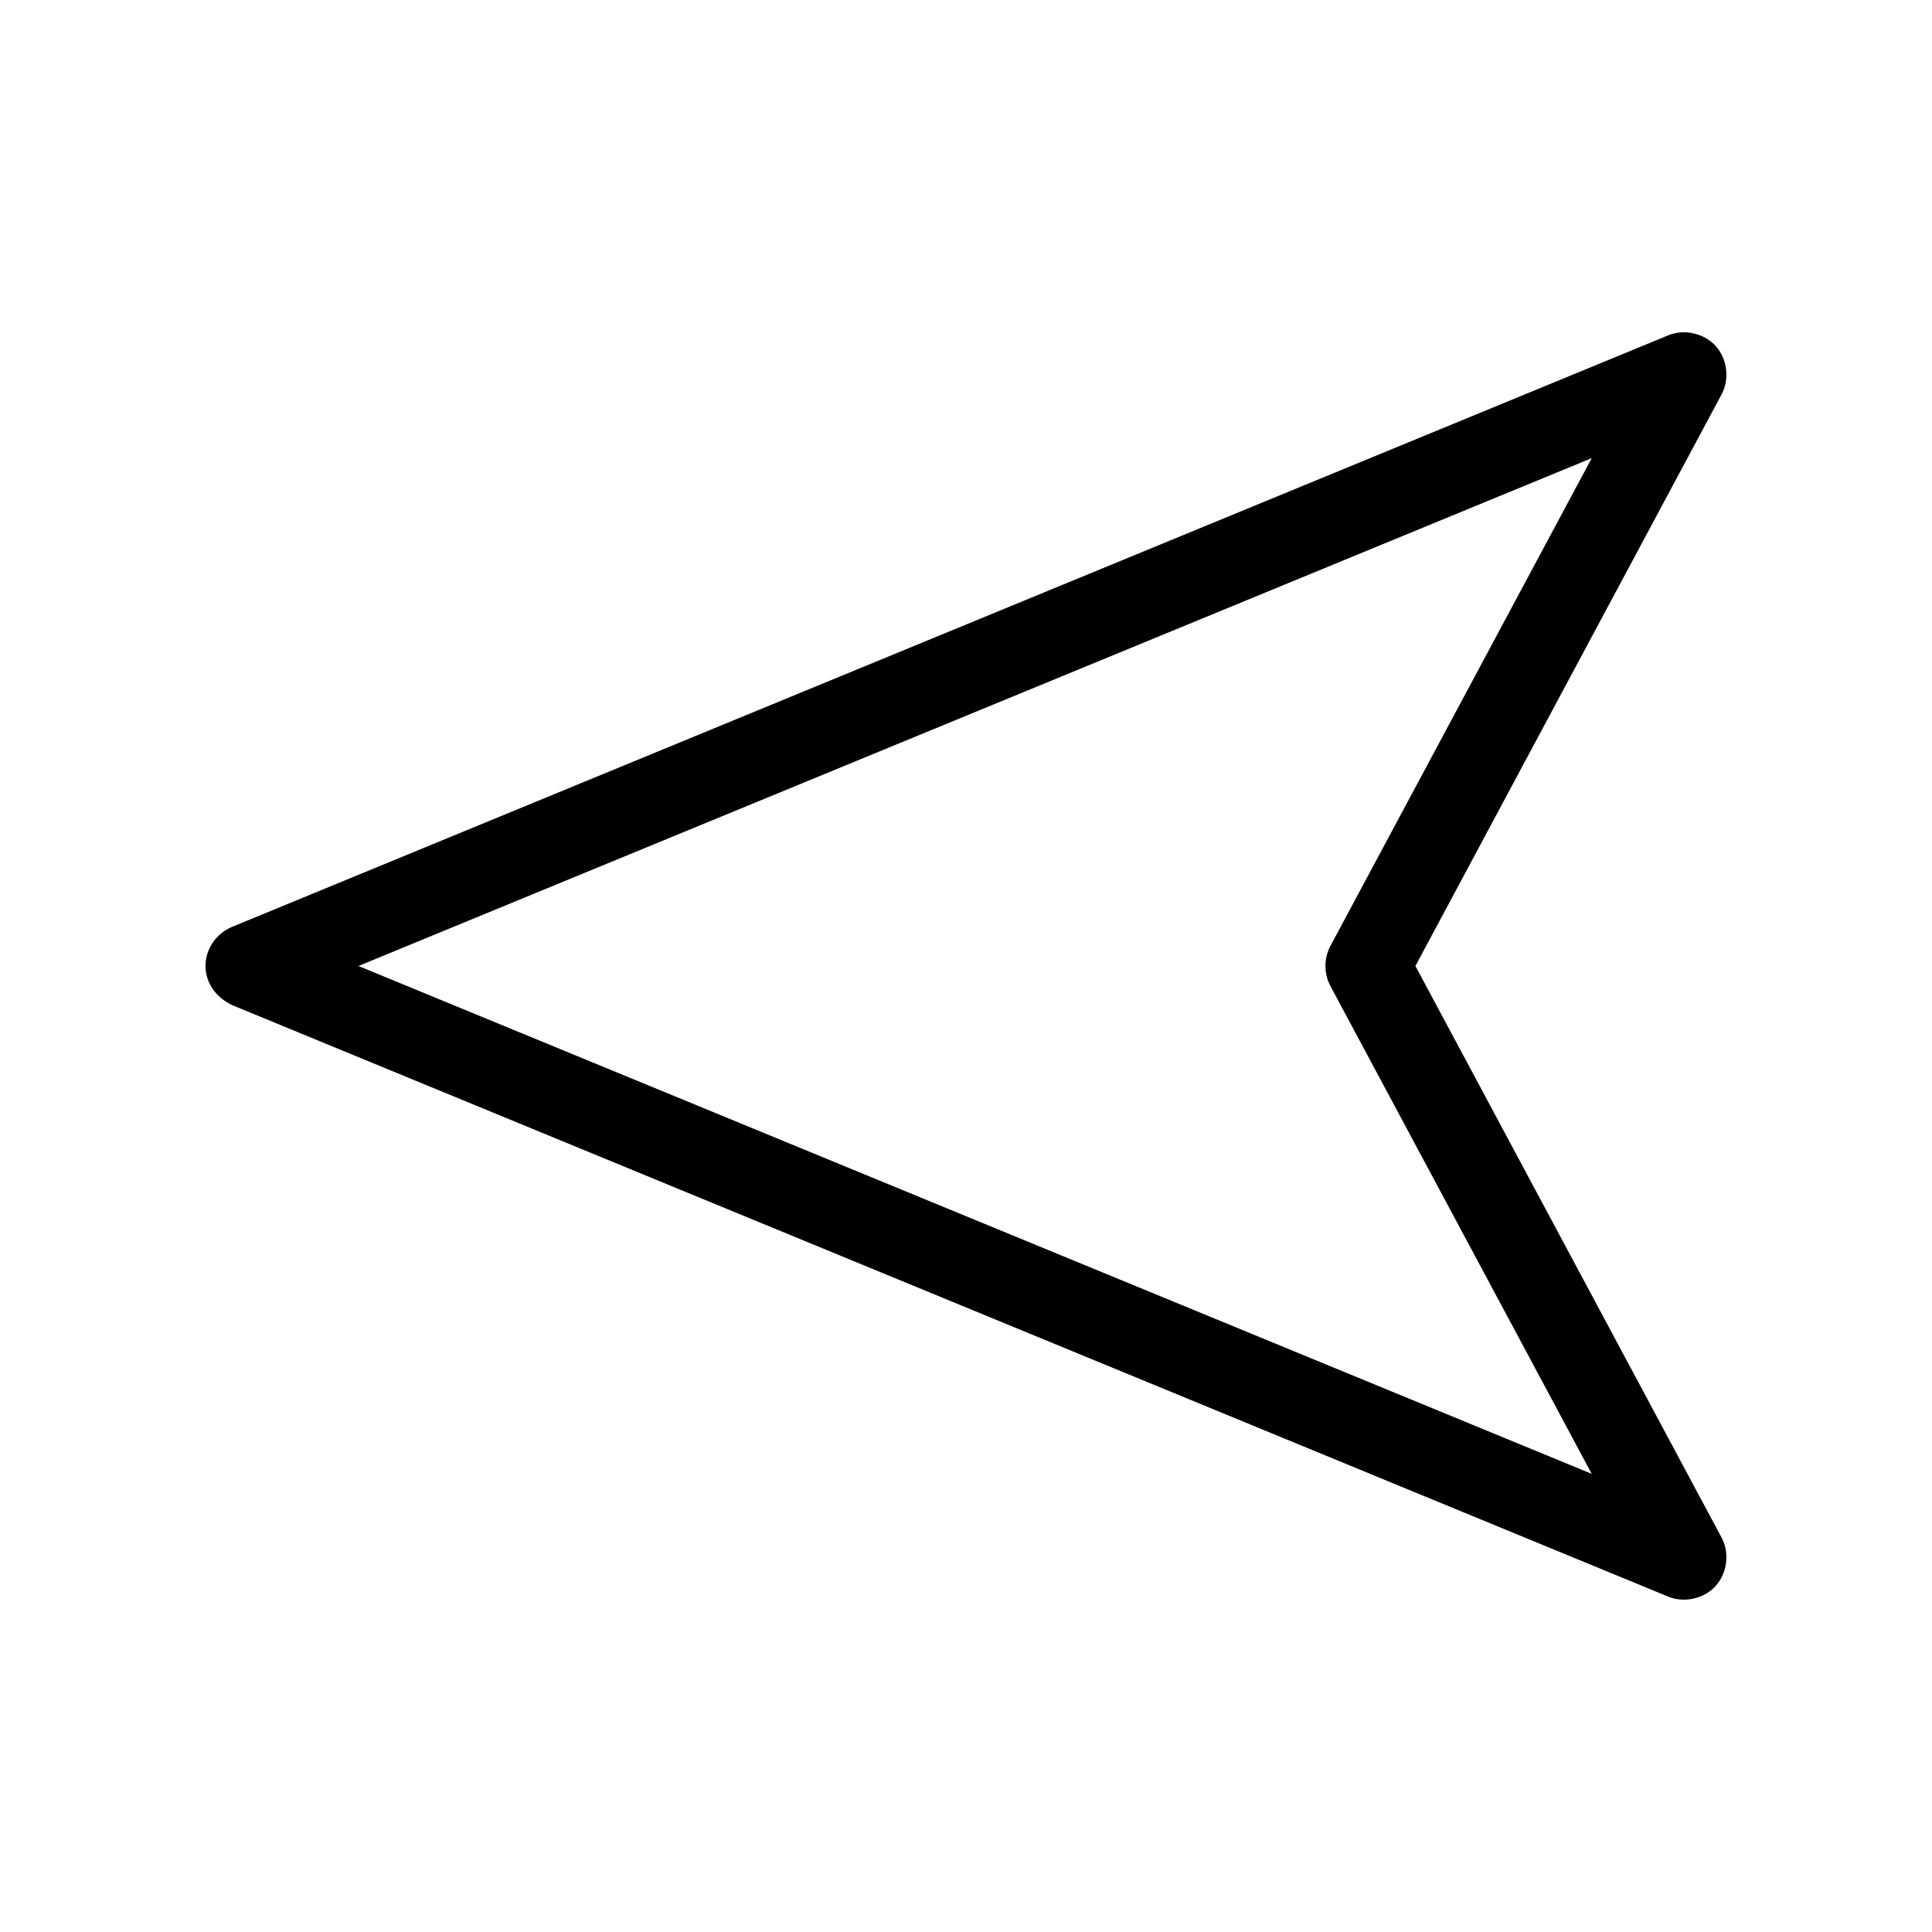
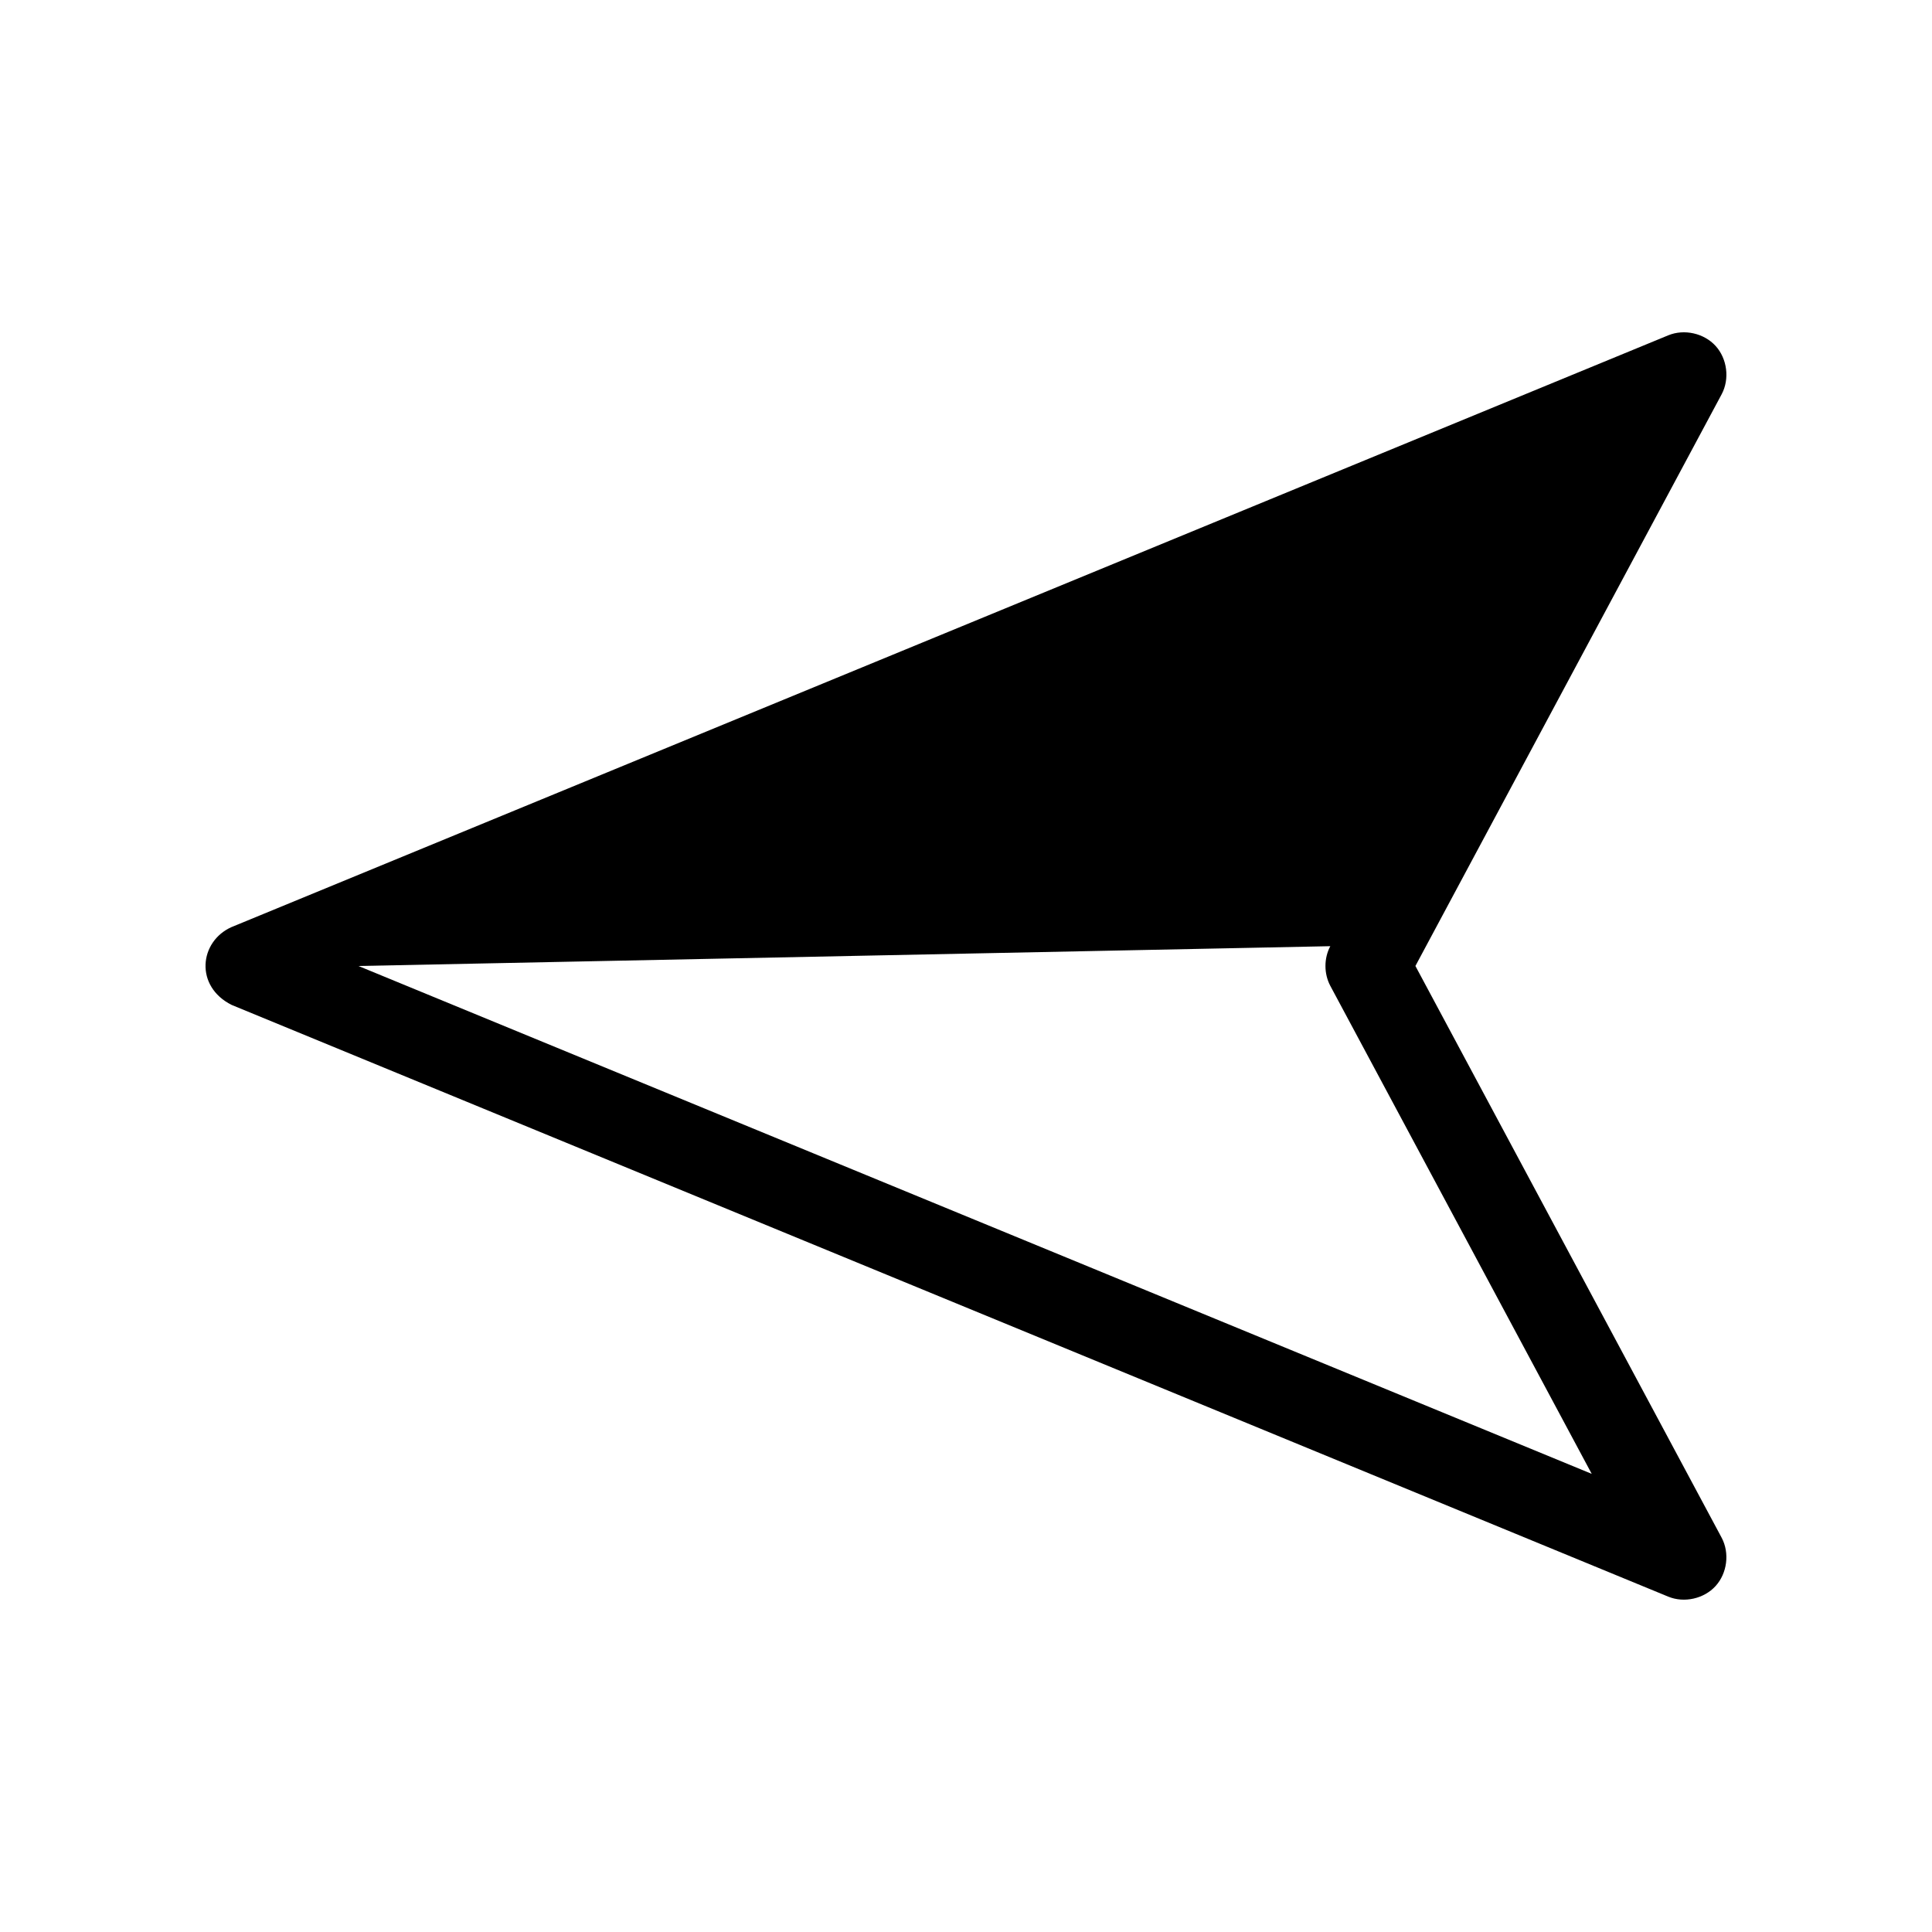
<svg xmlns="http://www.w3.org/2000/svg" fill="#000000" width="800px" height="800px" version="1.1" viewBox="144 144 512 512">
-   <path d="m205.4 389.67 380.71-156.81c4.223-1.738 9.469-0.562 12.543 2.816 3.074 3.375 3.754 8.719 1.629 12.758l-81.184 151.56 81.18 151.56c2.125 4.043 1.445 9.383-1.629 12.758-3.07 3.379-8.32 4.559-12.543 2.816l-380.71-156.81c-9.828-4.914-8.633-16.812 0-20.652zm33.594 10.328 326.83 134.59-69.285-129.34c-1.703-3.219-1.707-7.285 0-10.5l69.285-129.34z" />
+   <path d="m205.4 389.67 380.71-156.81c4.223-1.738 9.469-0.562 12.543 2.816 3.074 3.375 3.754 8.719 1.629 12.758l-81.184 151.56 81.18 151.56c2.125 4.043 1.445 9.383-1.629 12.758-3.07 3.379-8.32 4.559-12.543 2.816l-380.71-156.81c-9.828-4.914-8.633-16.812 0-20.652zm33.594 10.328 326.83 134.59-69.285-129.34c-1.703-3.219-1.707-7.285 0-10.5z" />
</svg>